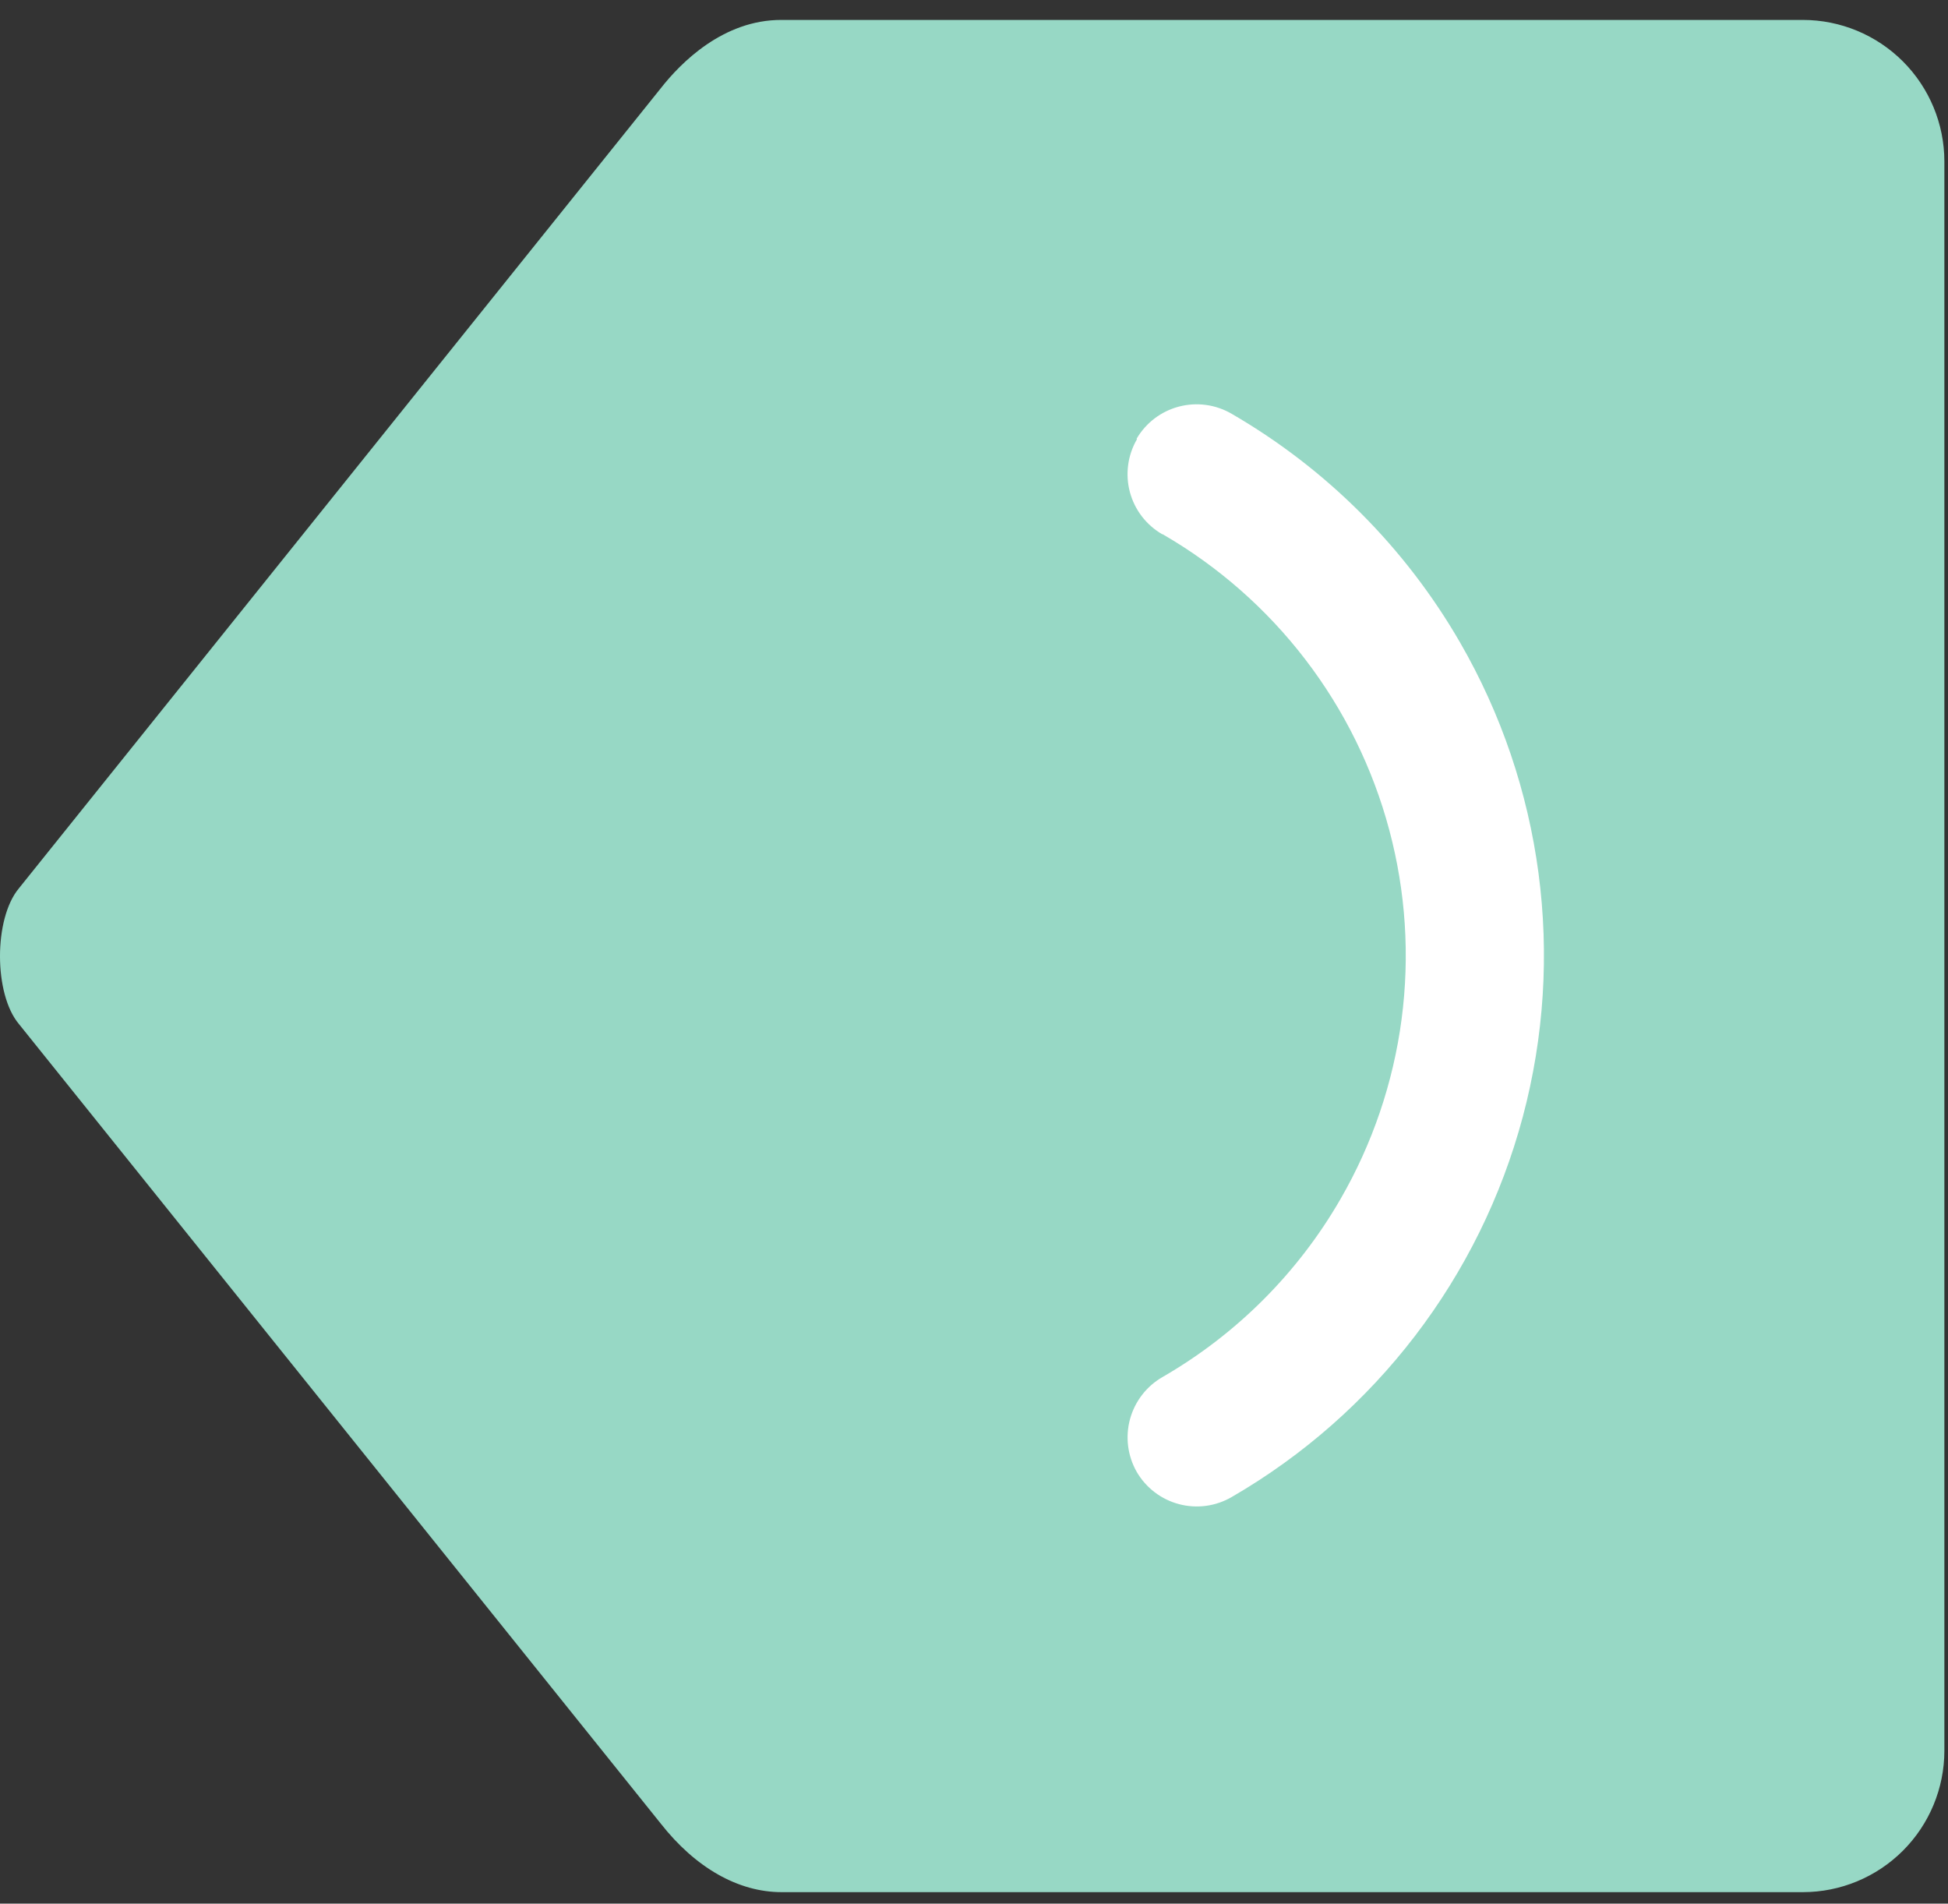
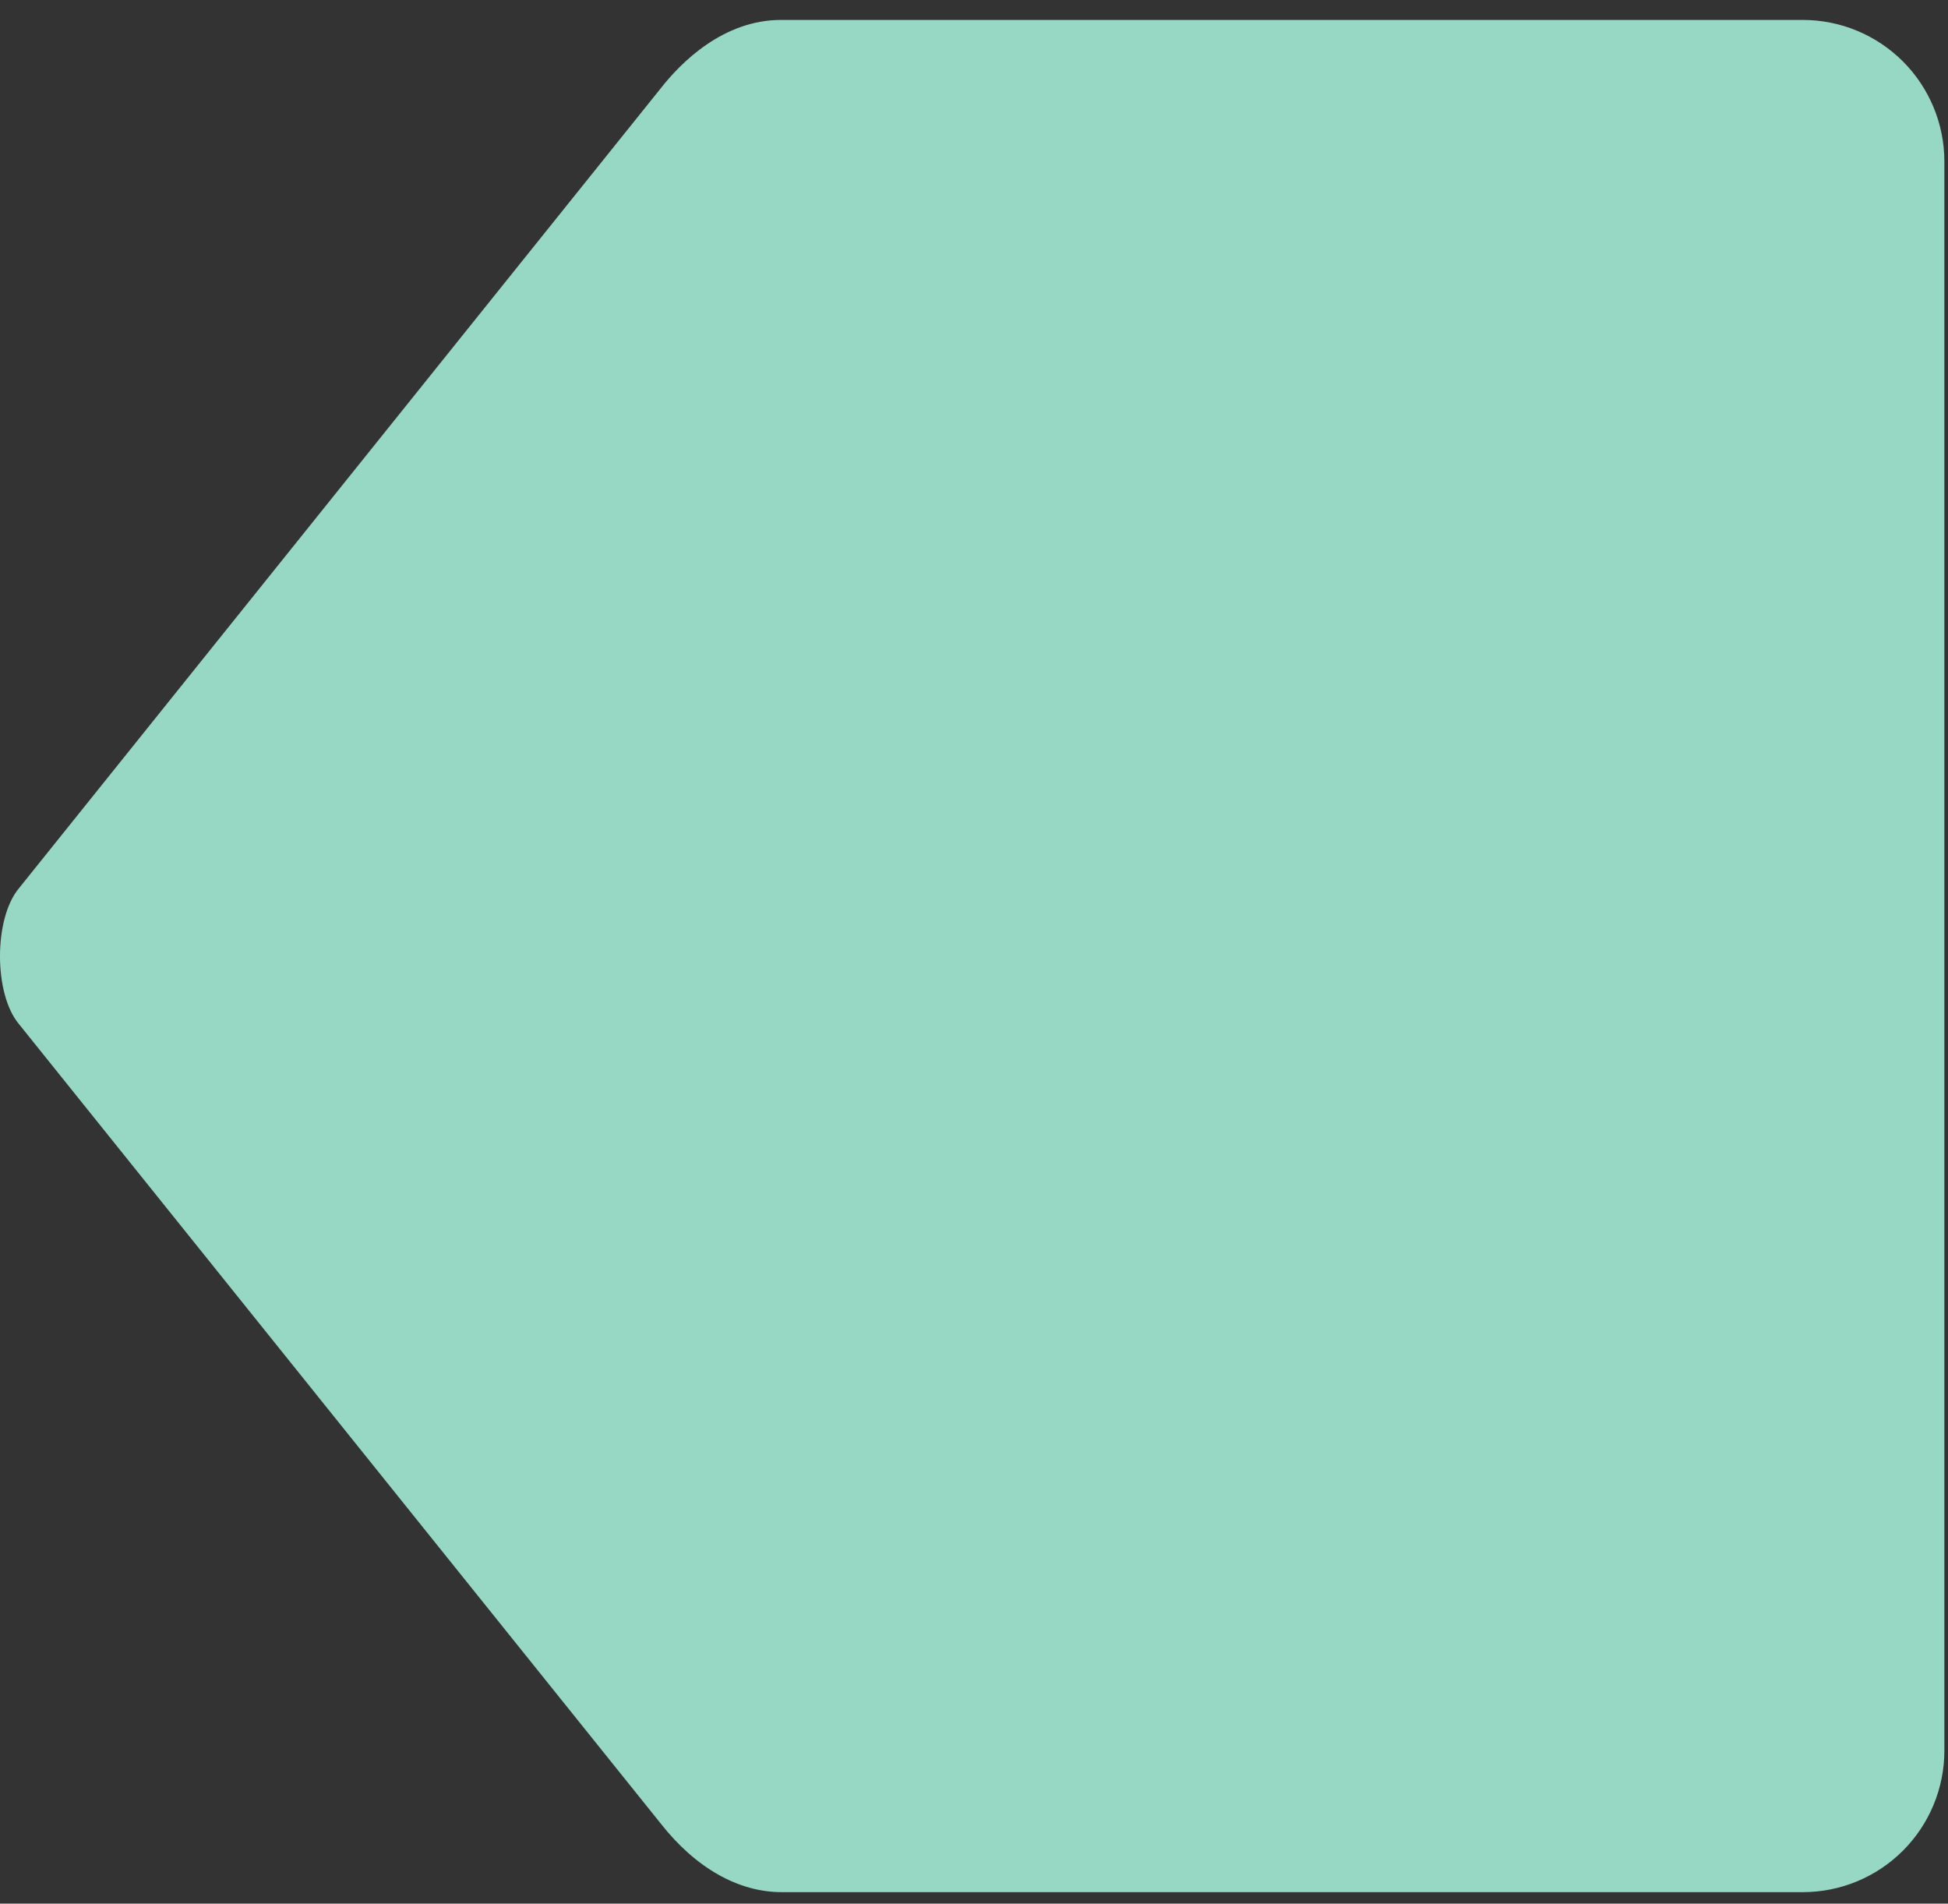
<svg xmlns="http://www.w3.org/2000/svg" width="87" height="85" viewBox="0 0 87 85" fill="none">
  <rect x="0" y="0" width="87" height="85" fill="#333333" stroke="none" />
  <path d="M29.516 3.935L0.843 39.667C-0.285 41.021 -0.277 44.388 0.843 45.722L29.504 81.418C31.06 83.403 32.978 84.487 34.904 84.487L80.522 84.487C82.196 84.486 83.801 83.821 84.986 82.637C86.17 81.454 86.836 79.849 86.838 78.175L86.838 7.206C86.836 5.532 86.17 3.926 84.986 2.742C83.802 1.558 82.196 0.892 80.522 0.89L34.904 0.89C32.295 0.882 30.401 2.807 29.516 3.935Z" fill="#97D8C5" />
-   <path d="M50.778 19.613C50.573 19.966 50.439 20.355 50.385 20.759C50.331 21.163 50.356 21.574 50.461 21.968C50.566 22.362 50.747 22.731 50.995 23.055C51.243 23.378 51.552 23.65 51.905 23.854L51.925 23.854C54.396 25.282 56.562 27.182 58.298 29.447C60.035 31.712 61.308 34.297 62.045 37.054C62.783 39.811 62.97 42.686 62.596 45.515C62.222 48.345 61.294 51.073 59.866 53.543C57.962 56.842 55.223 59.58 51.925 61.484C51.21 61.892 50.687 62.568 50.469 63.362C50.252 64.156 50.359 65.004 50.766 65.72C50.971 66.073 51.243 66.382 51.567 66.629C51.891 66.877 52.261 67.058 52.655 67.162C53.049 67.267 53.46 67.292 53.864 67.238C54.269 67.183 54.658 67.049 55.01 66.844C61.423 63.132 66.099 57.026 68.01 49.867C69.92 42.708 68.909 35.083 65.198 28.67C62.751 24.441 59.238 20.927 55.01 18.478C54.658 18.272 54.269 18.137 53.865 18.082C53.461 18.026 53.05 18.051 52.656 18.154C52.261 18.257 51.891 18.437 51.566 18.683C51.241 18.93 50.968 19.238 50.762 19.59L50.778 19.613Z" fill="white" />
</svg>